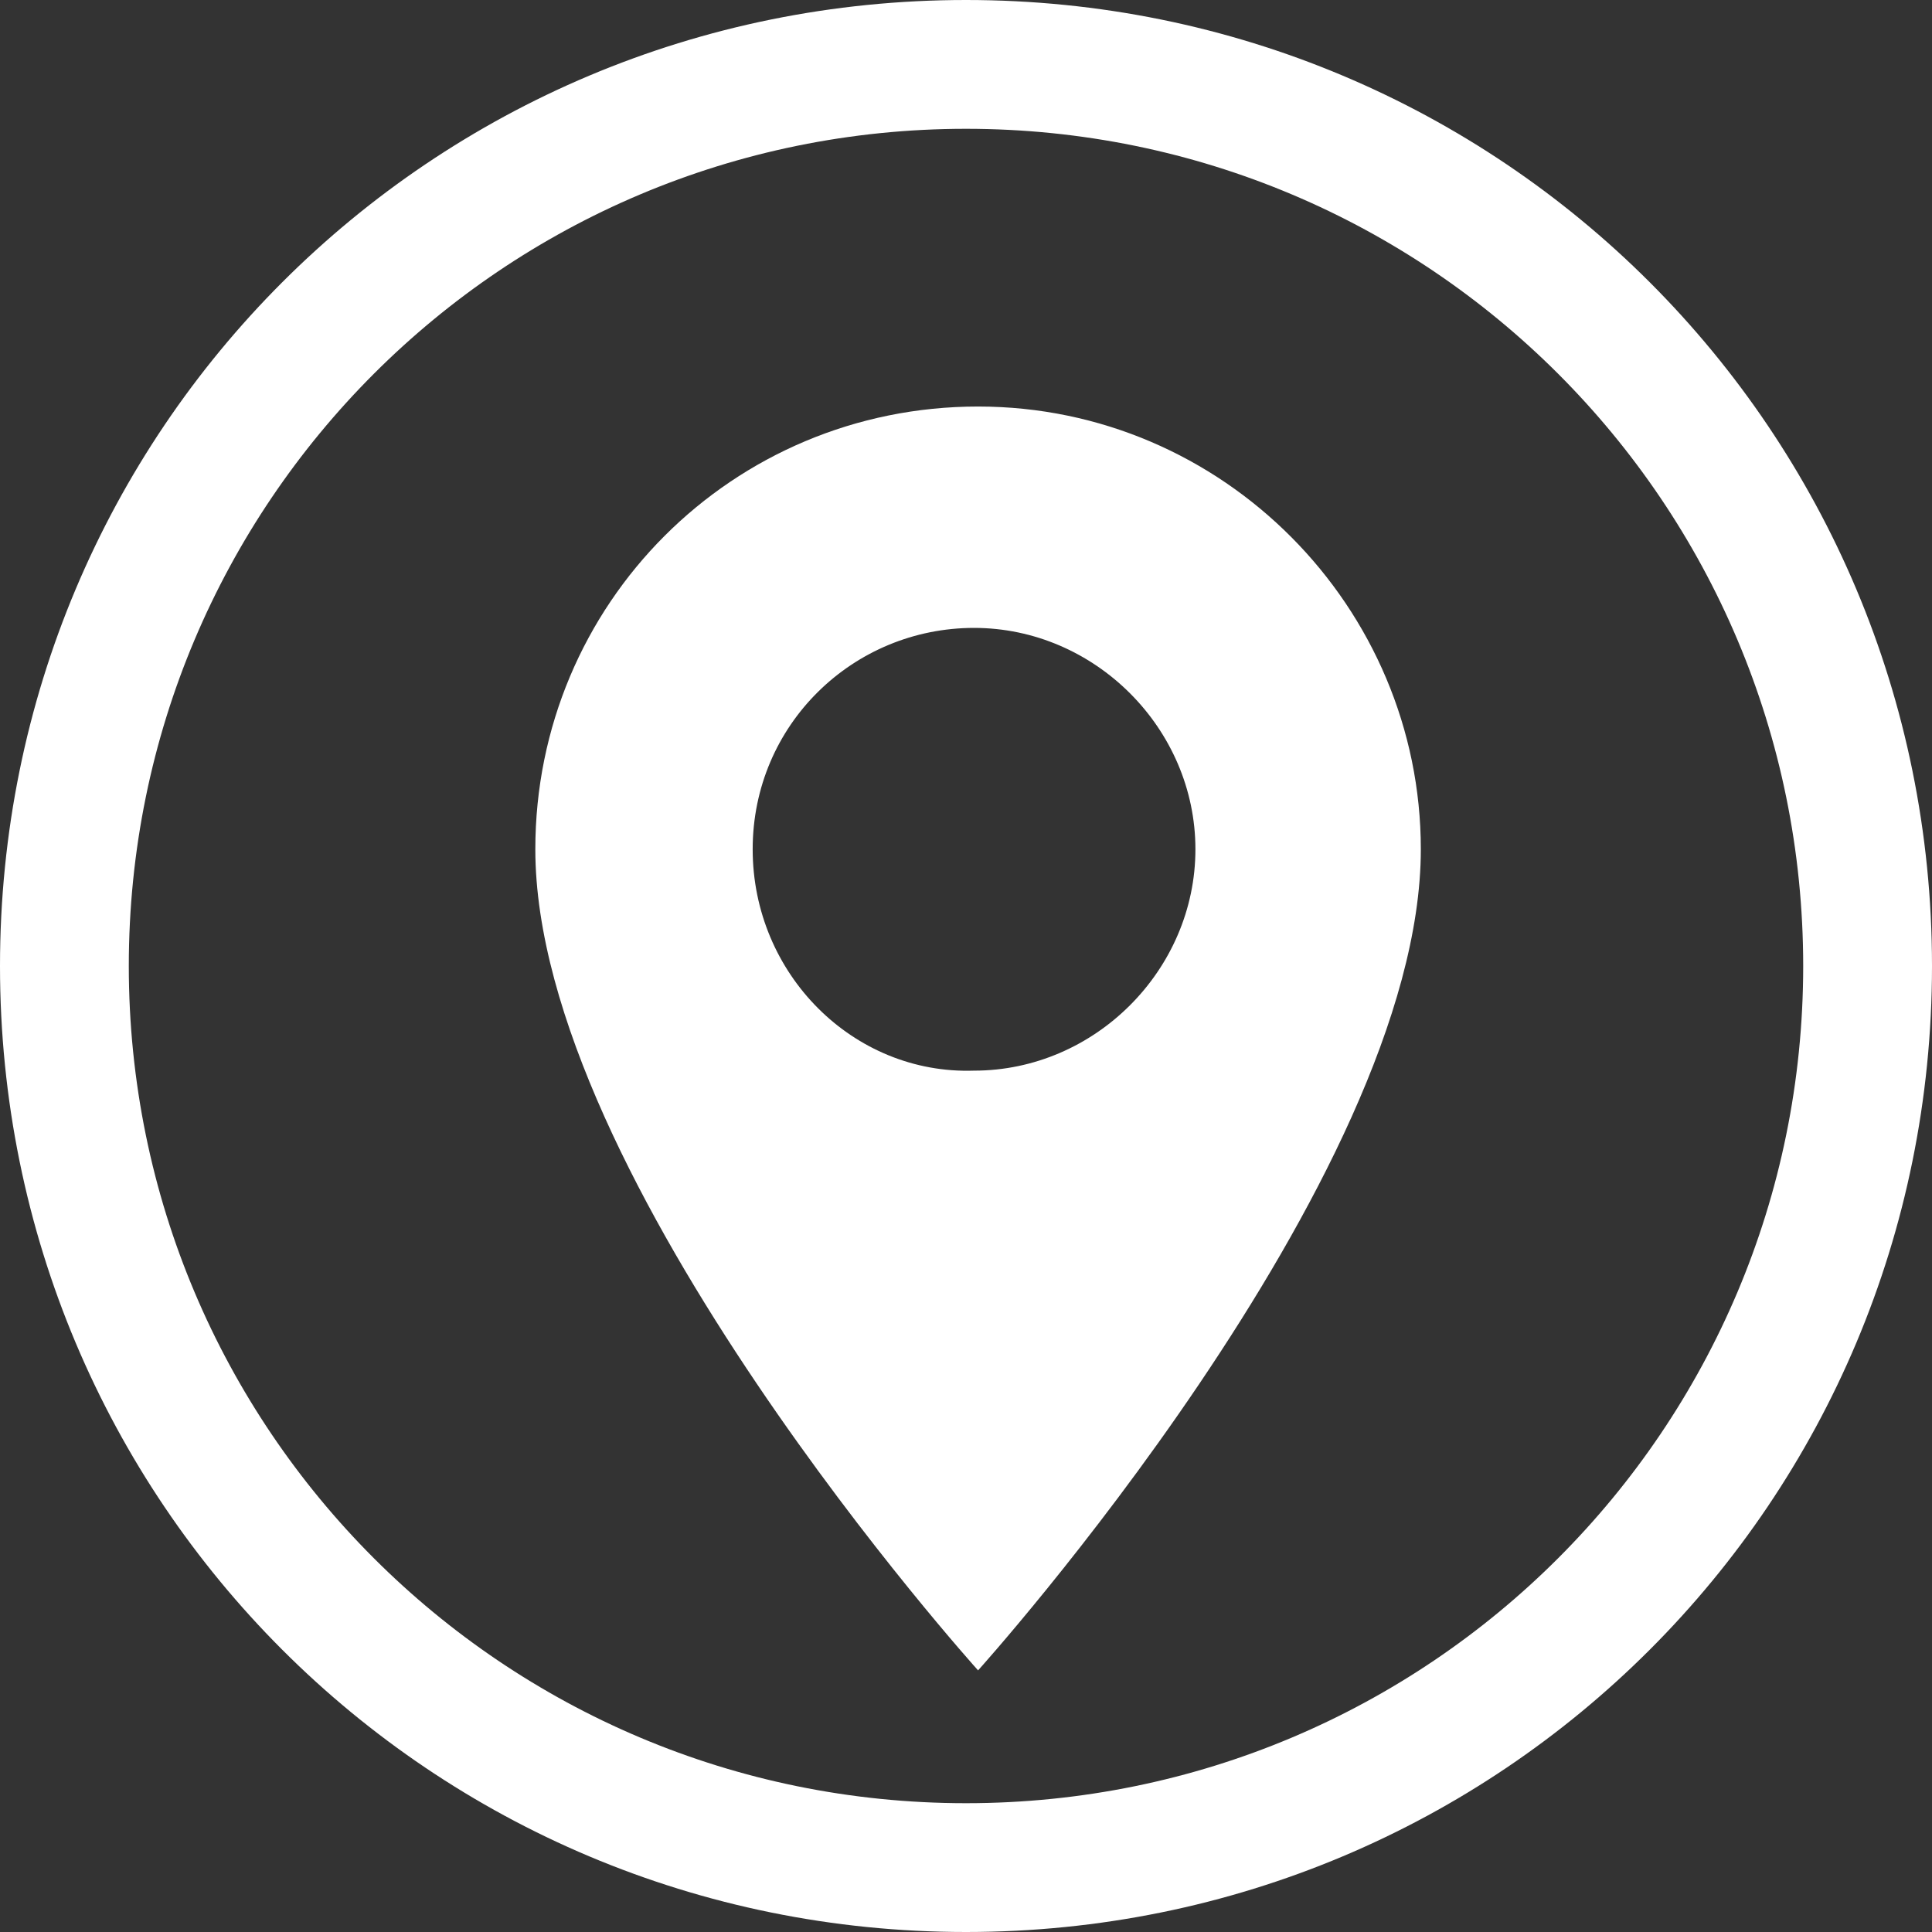
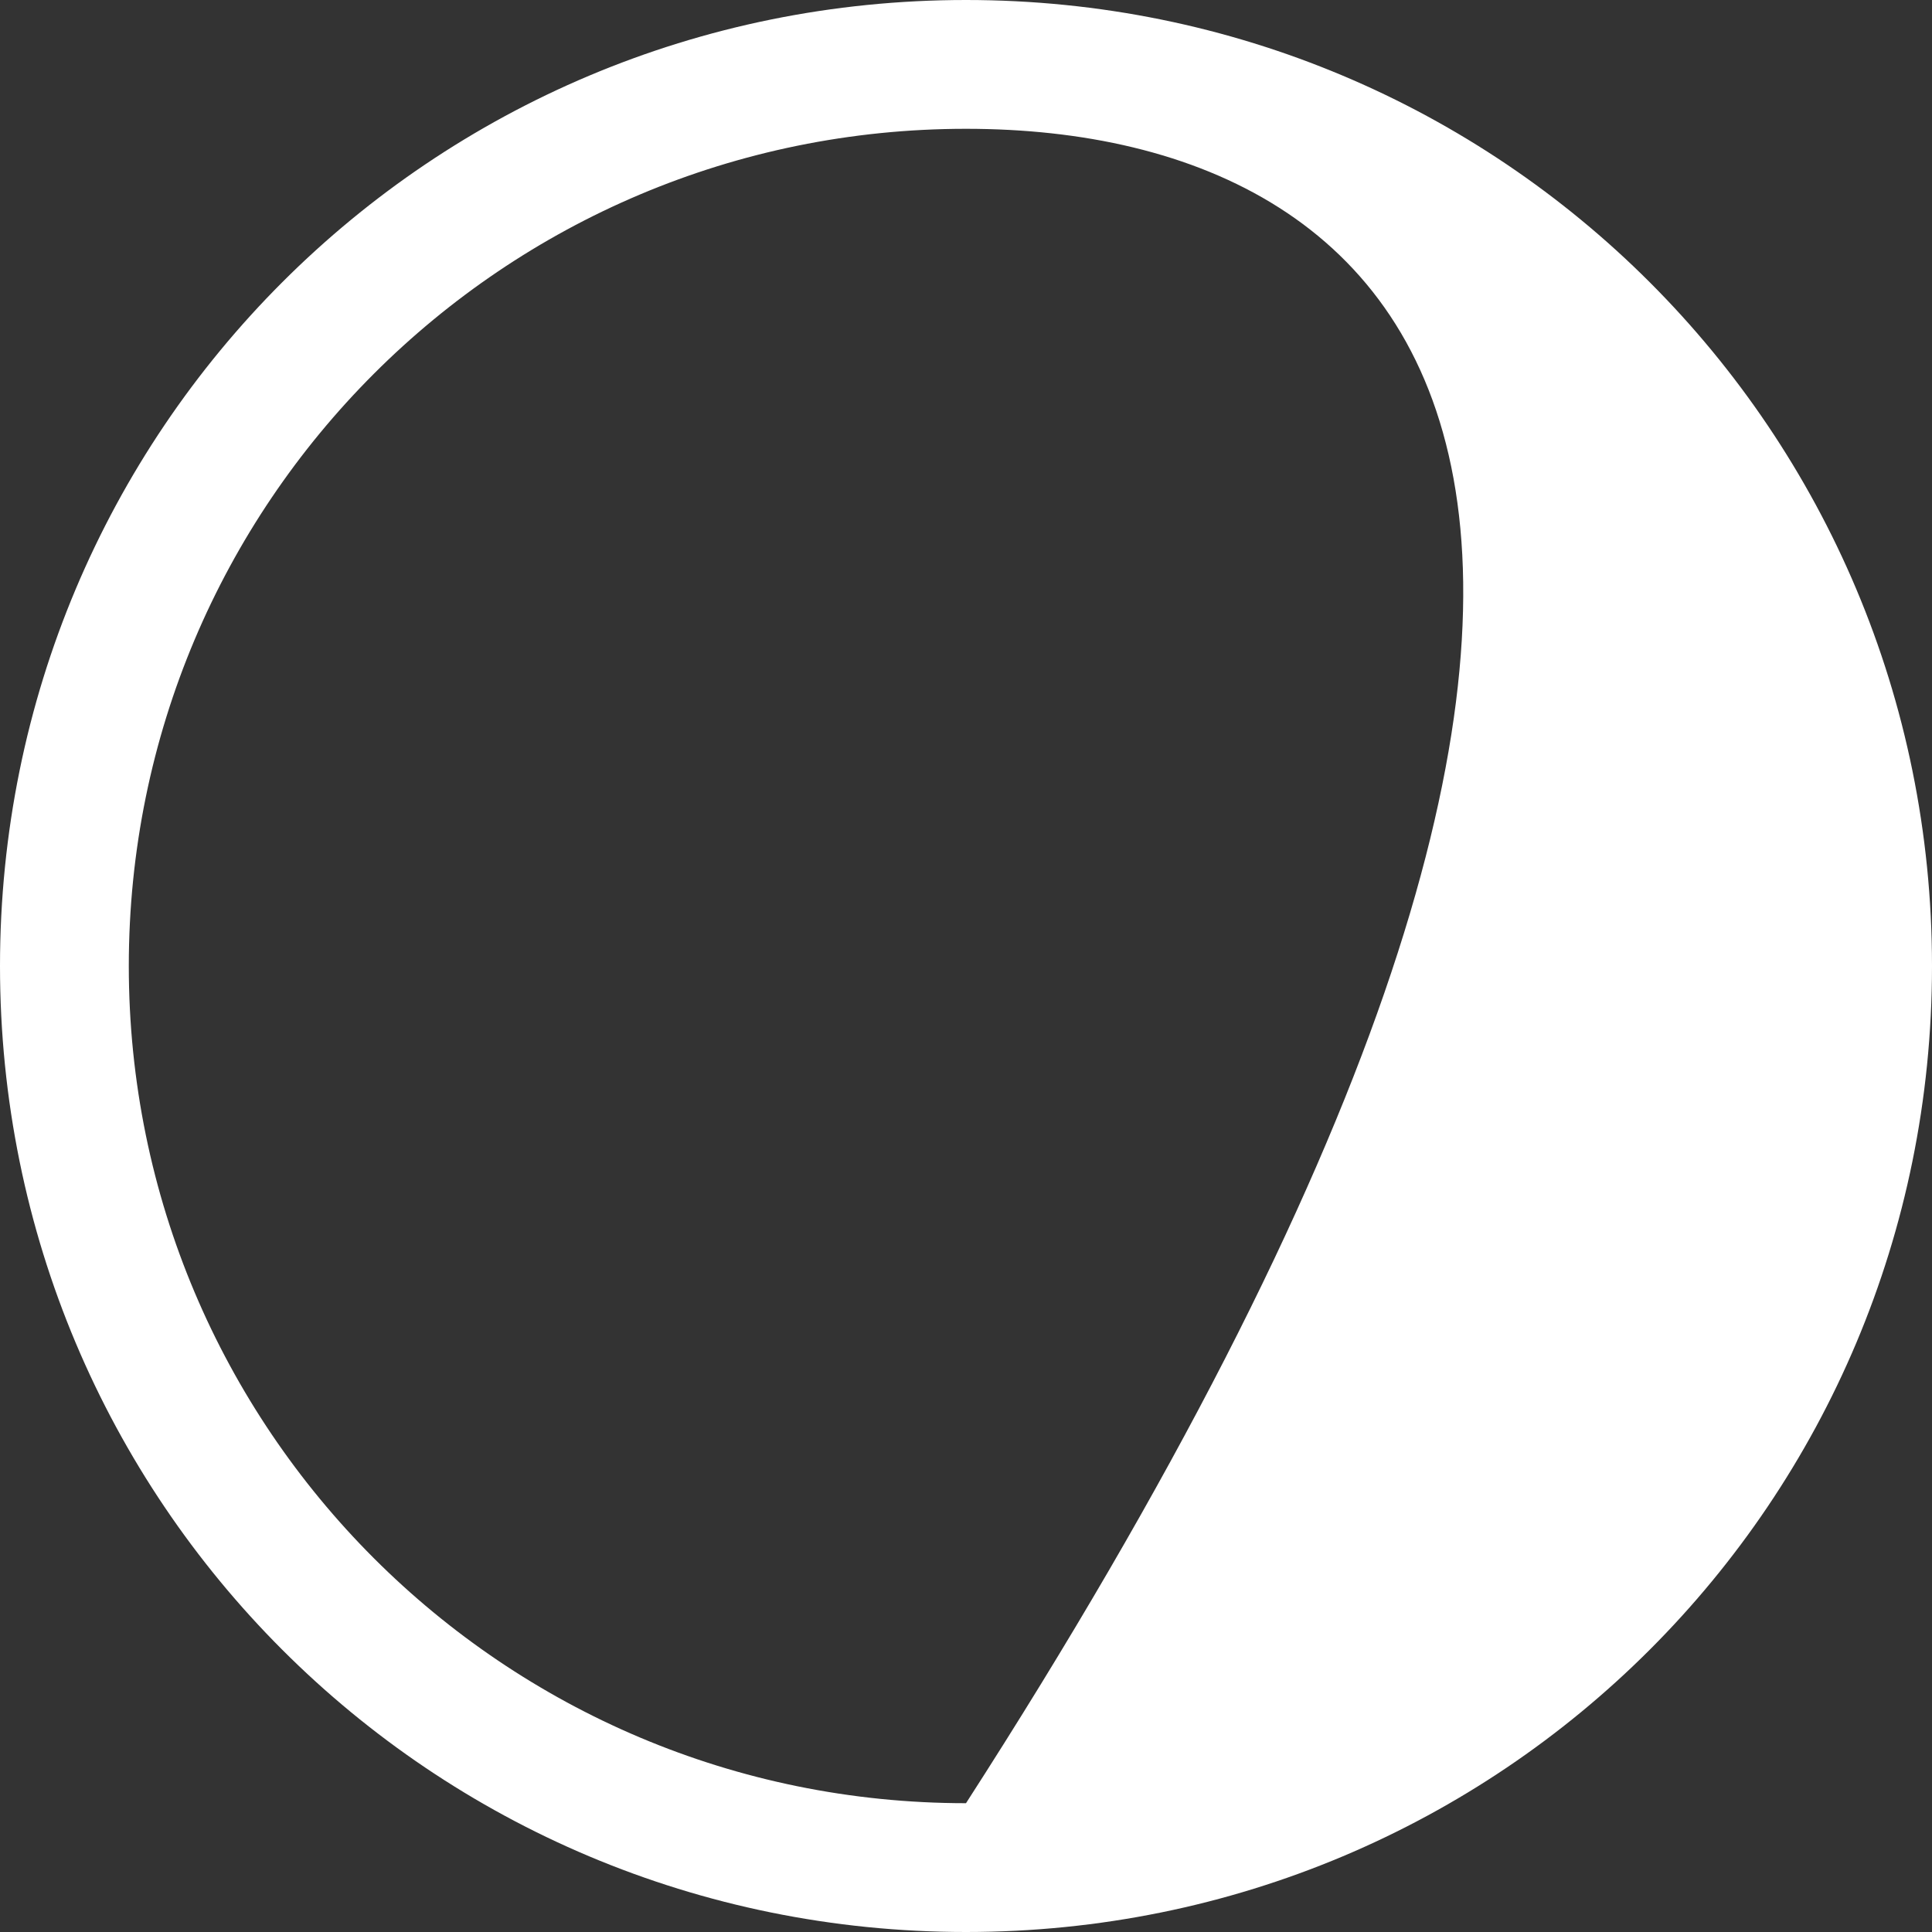
<svg xmlns="http://www.w3.org/2000/svg" version="1.1" id="Layer_1" x="0px" y="0px" viewBox="0 0 48 48" style="enable-background:new 0 0 48 48;" xml:space="preserve">
  <rect x="0" y="0" width="48" height="48" fill="#333333" stroke="none" />
  <style type="text/css">
	.st0{fill:#FFFFFF;}
</style>
  <title>Asset 14</title>
  <g id="Layer_2">
    <g id="Layer_1-2">
-       <path class="st0" d="M24,48C10.7,48,0,37.3,0,24S10.7,0,24,0s24,10.7,24,24S37.3,48,24,48z M24,3.2C12.5,3.2,3.2,12.5,3.2,24    S12.5,44.8,24,44.8S44.8,35.5,44.8,24c0,0,0,0,0,0C44.8,12.5,35.5,3.2,24,3.2z" />
-       <path class="st0" d="M24.3,10.1c-6.1,0-11,4.9-11,11l0,0c0,8.2,11,20.4,11,20.4s11-12.2,11-20.4C35.3,15.1,30.4,10.1,24.3,10.1z     M18.7,21.1c0-3.1,2.5-5.5,5.5-5.5s5.5,2.5,5.5,5.5s-2.5,5.5-5.5,5.5C21.2,26.7,18.7,24.2,18.7,21.1L18.7,21.1z" />
+       <path class="st0" d="M24,48C10.7,48,0,37.3,0,24S10.7,0,24,0s24,10.7,24,24S37.3,48,24,48z M24,3.2C12.5,3.2,3.2,12.5,3.2,24    S12.5,44.8,24,44.8c0,0,0,0,0,0C44.8,12.5,35.5,3.2,24,3.2z" />
    </g>
  </g>
</svg>